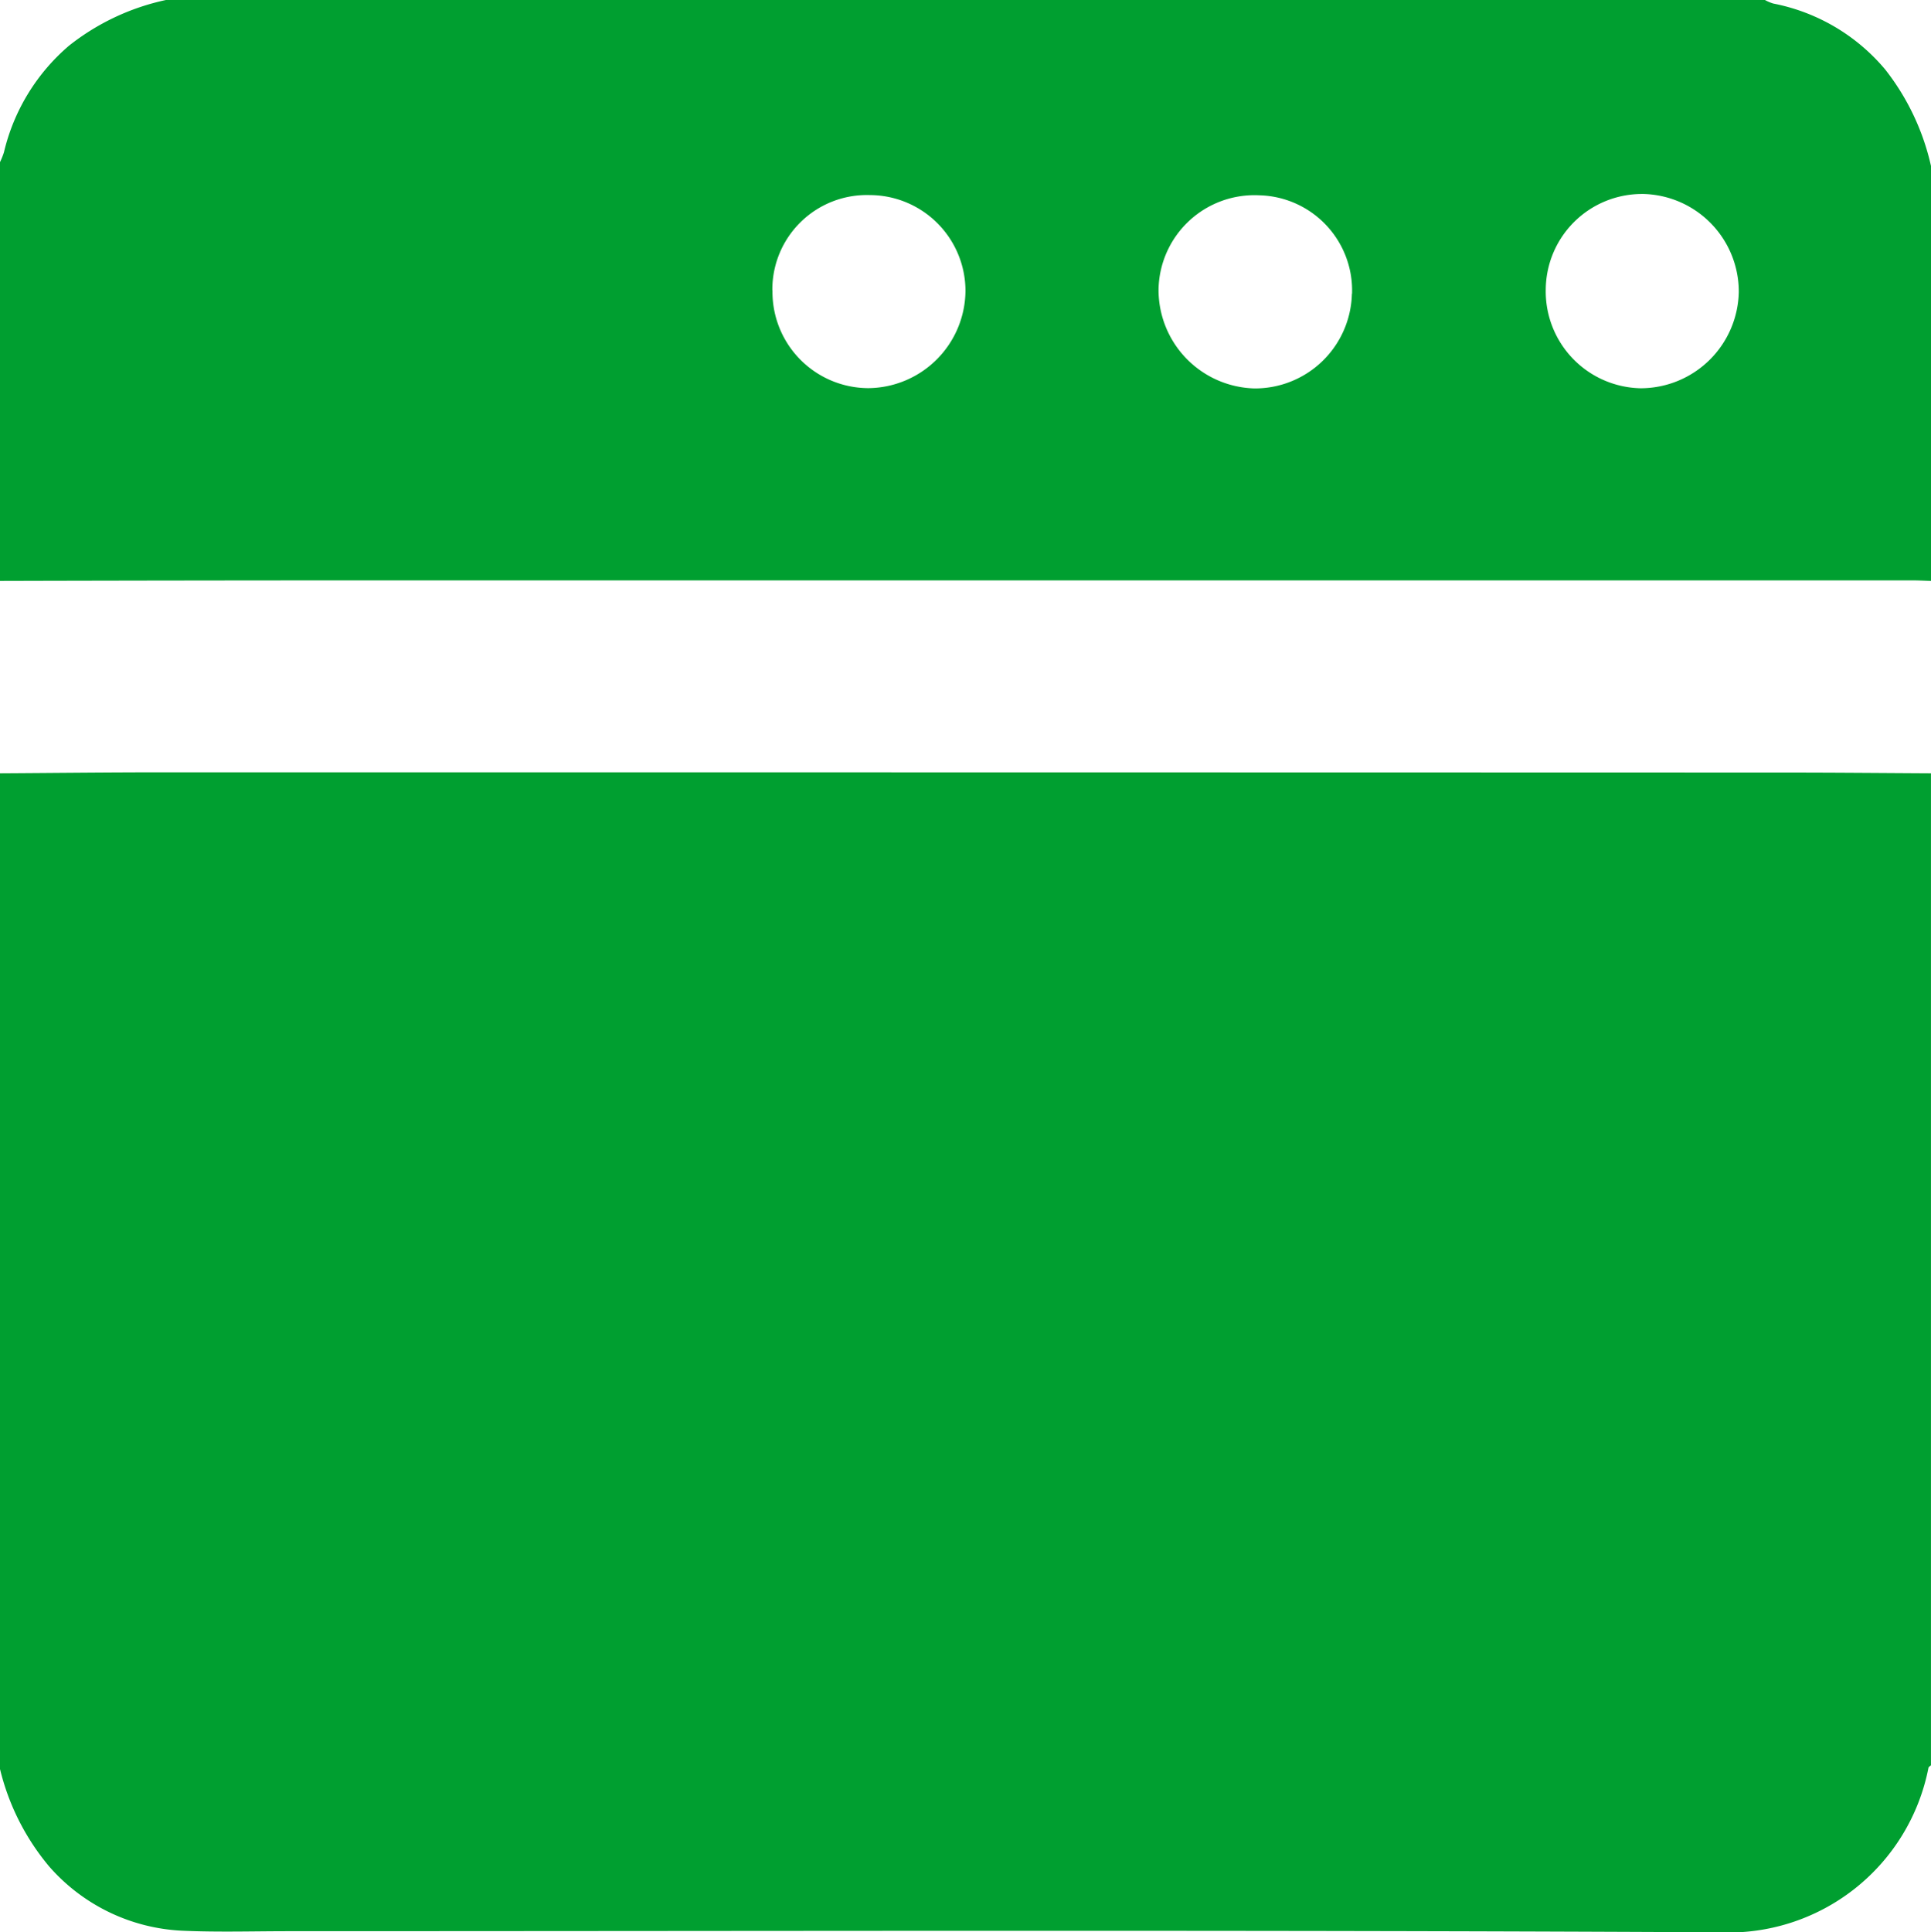
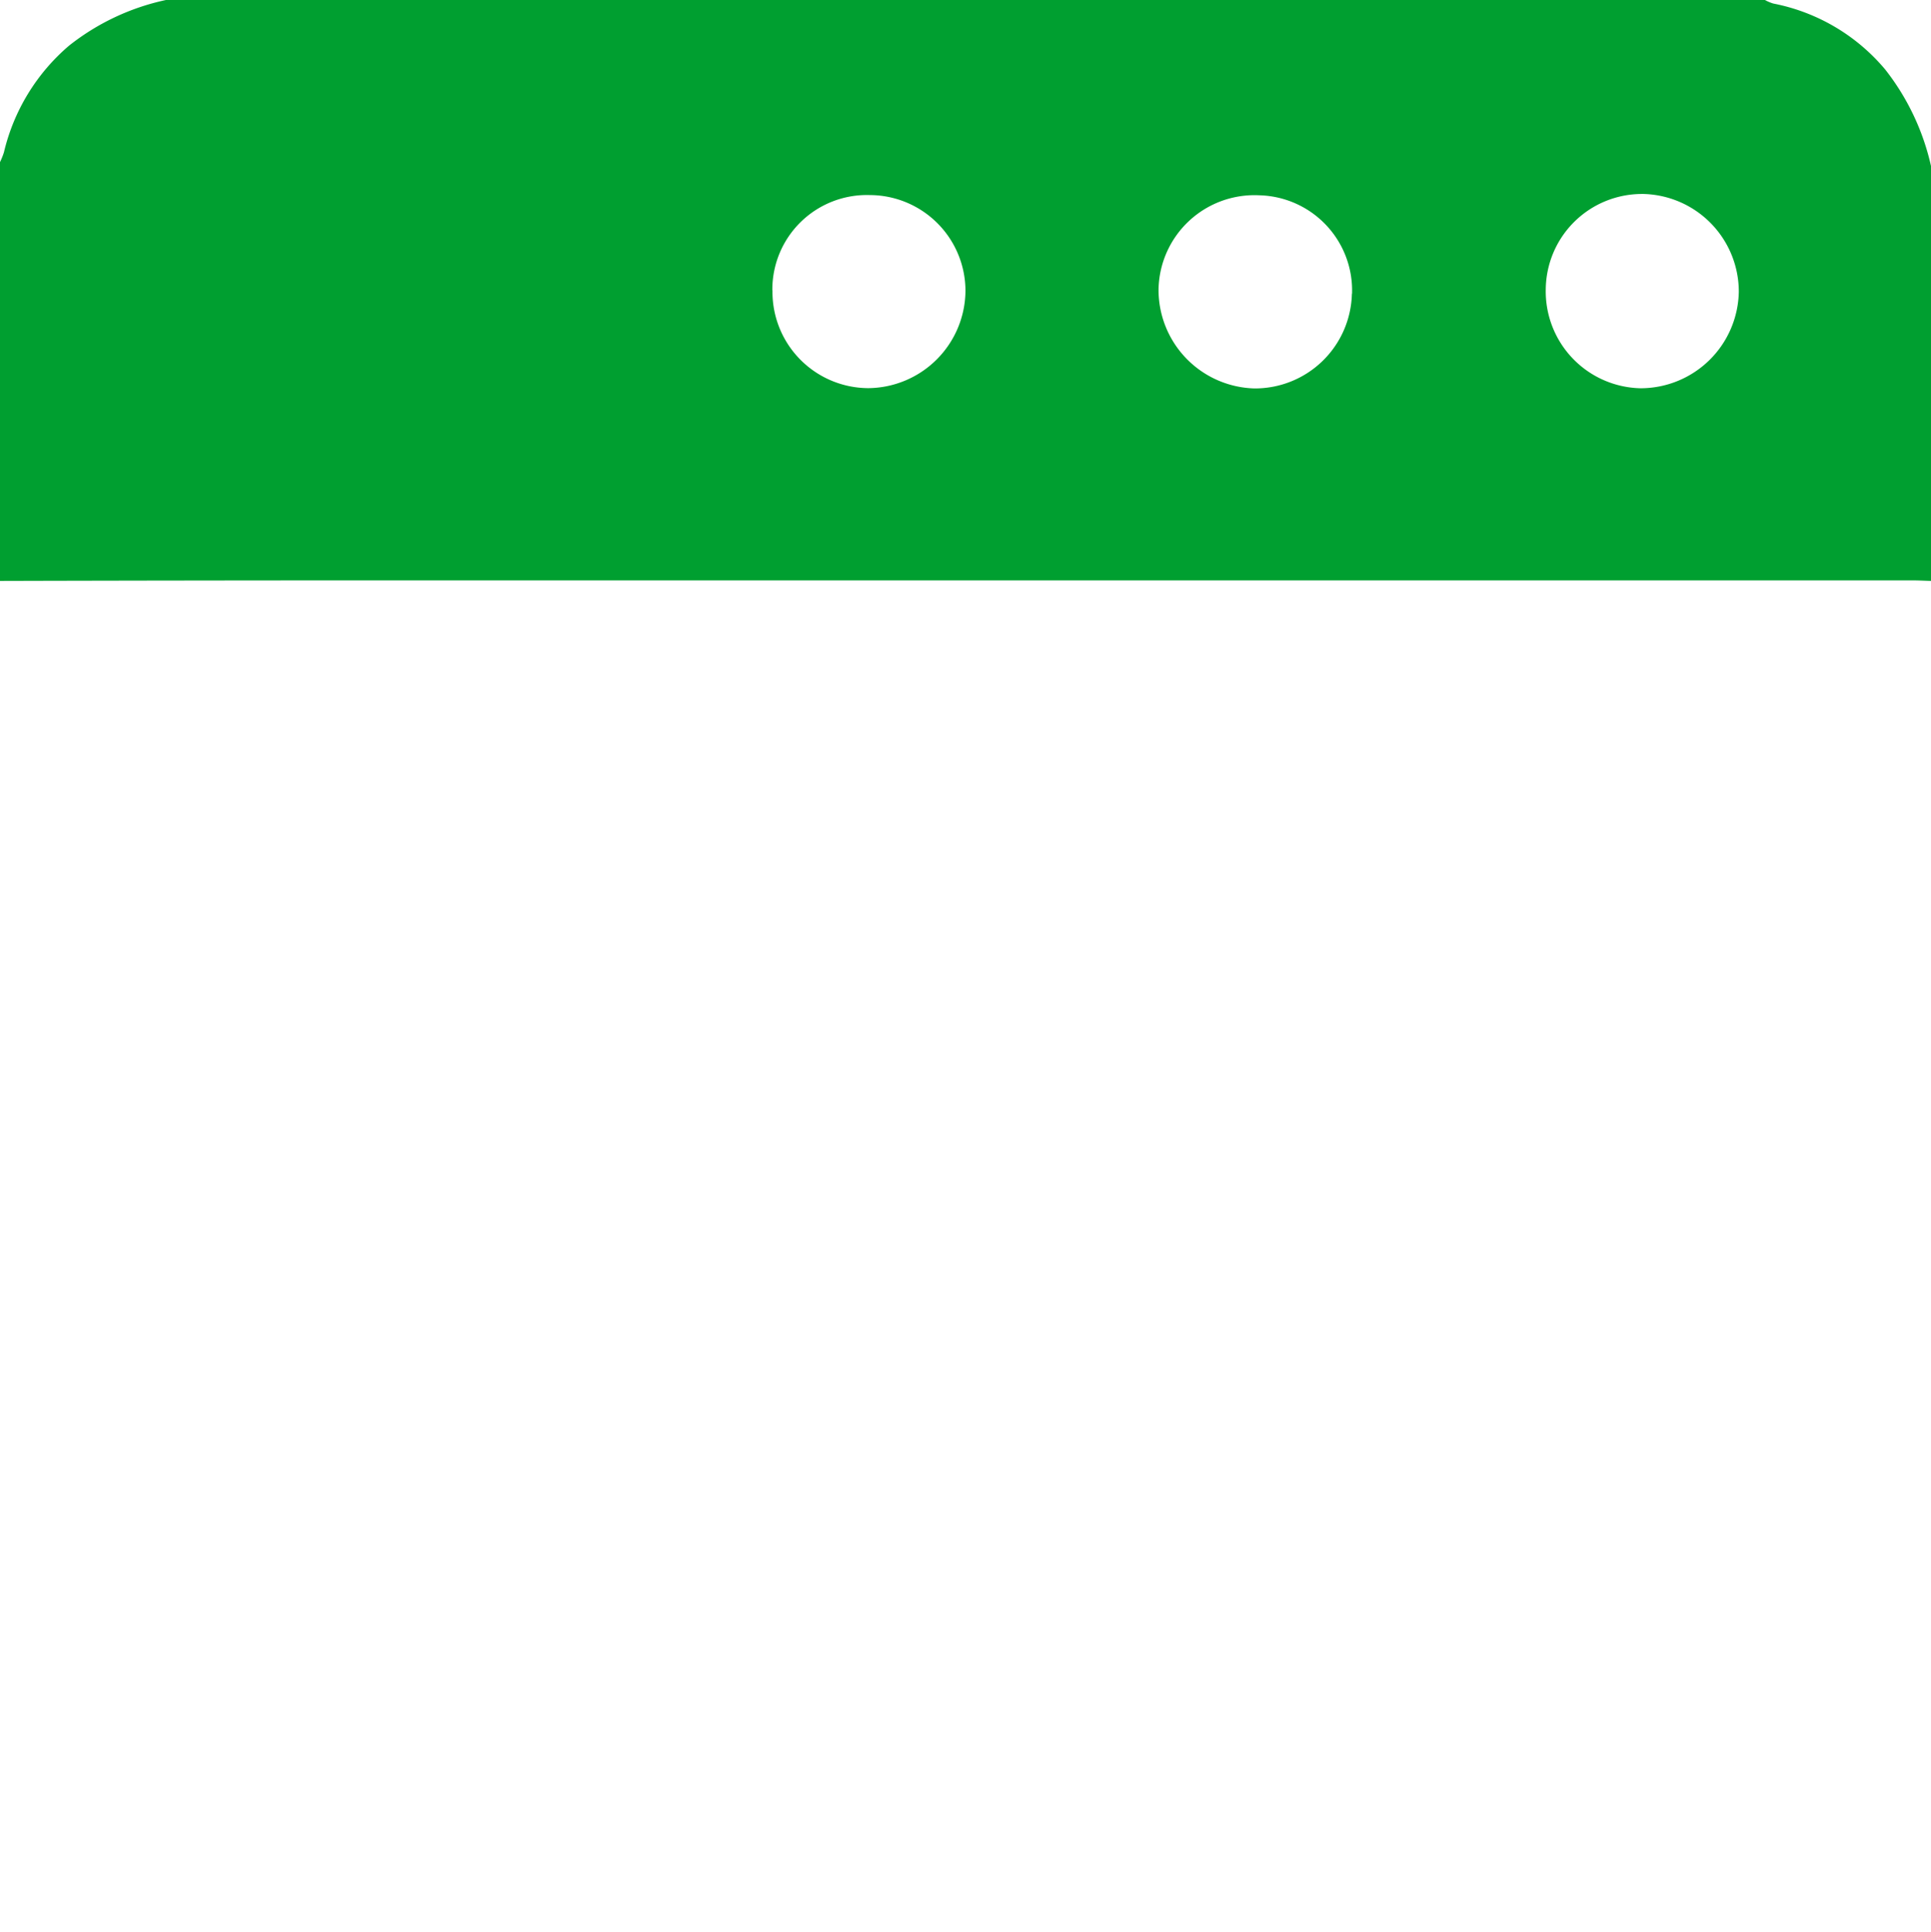
<svg xmlns="http://www.w3.org/2000/svg" width="68.23" height="68.267" viewBox="0 0 68.23 68.267">
  <g id="Group_4527" data-name="Group 4527" transform="translate(948 673)">
    <g id="Group_4526" data-name="Group 4526" transform="translate(-948 -673)">
-       <path id="Path_1931" data-name="Path 1931" d="M-948-433.034v-35.181c1.908-.011,3.816-.033,5.723-.033q28.691,0,57.382.008c1.708,0,3.416.016,5.124.025v35.048c-.031.03-.084.057-.089.092a7.2,7.2,0,0,1-7.4,5.809c-16.849-.089-33.7-.039-50.547-.039-1.243,0-2.488.039-3.729-.016a6.657,6.657,0,0,1-4.723-2.267A8.44,8.44,0,0,1-948-433.034Z" transform="translate(948 495.534)" fill="#009f30" />
      <path id="Path_1932" data-name="Path 1932" d="M-879.77-667.136v14.659c-.222-.006-.443-.018-.665-.018q-26.96,0-53.92,0-6.823,0-13.646.018V-667.27a2.649,2.649,0,0,0,.14-.349,7.1,7.1,0,0,1,2.3-3.767A8.311,8.311,0,0,1-942.137-673h56.5a1.494,1.494,0,0,0,.294.125,6.867,6.867,0,0,1,3.957,2.333A8.537,8.537,0,0,1-879.77-667.136Zm-10.2.989a3.4,3.4,0,0,0-3.412,3.364,3.424,3.424,0,0,0,3.347,3.5,3.472,3.472,0,0,0,3.474-3.406A3.456,3.456,0,0,0-889.975-666.148Zm-10.257,3.528A3.362,3.362,0,0,0-903.5-666.1a3.39,3.39,0,0,0-3.564,3.331,3.483,3.483,0,0,0,3.384,3.492A3.426,3.426,0,0,0-900.232-662.62Zm-20.478-.123a3.4,3.4,0,0,0,3.382,3.455,3.465,3.465,0,0,0,3.437-3.432,3.389,3.389,0,0,0-3.378-3.389A3.339,3.339,0,0,0-920.71-662.742Z" transform="translate(948 673)" fill="#009f30" fill-rule="evenodd" />
    </g>
  </g>
</svg>